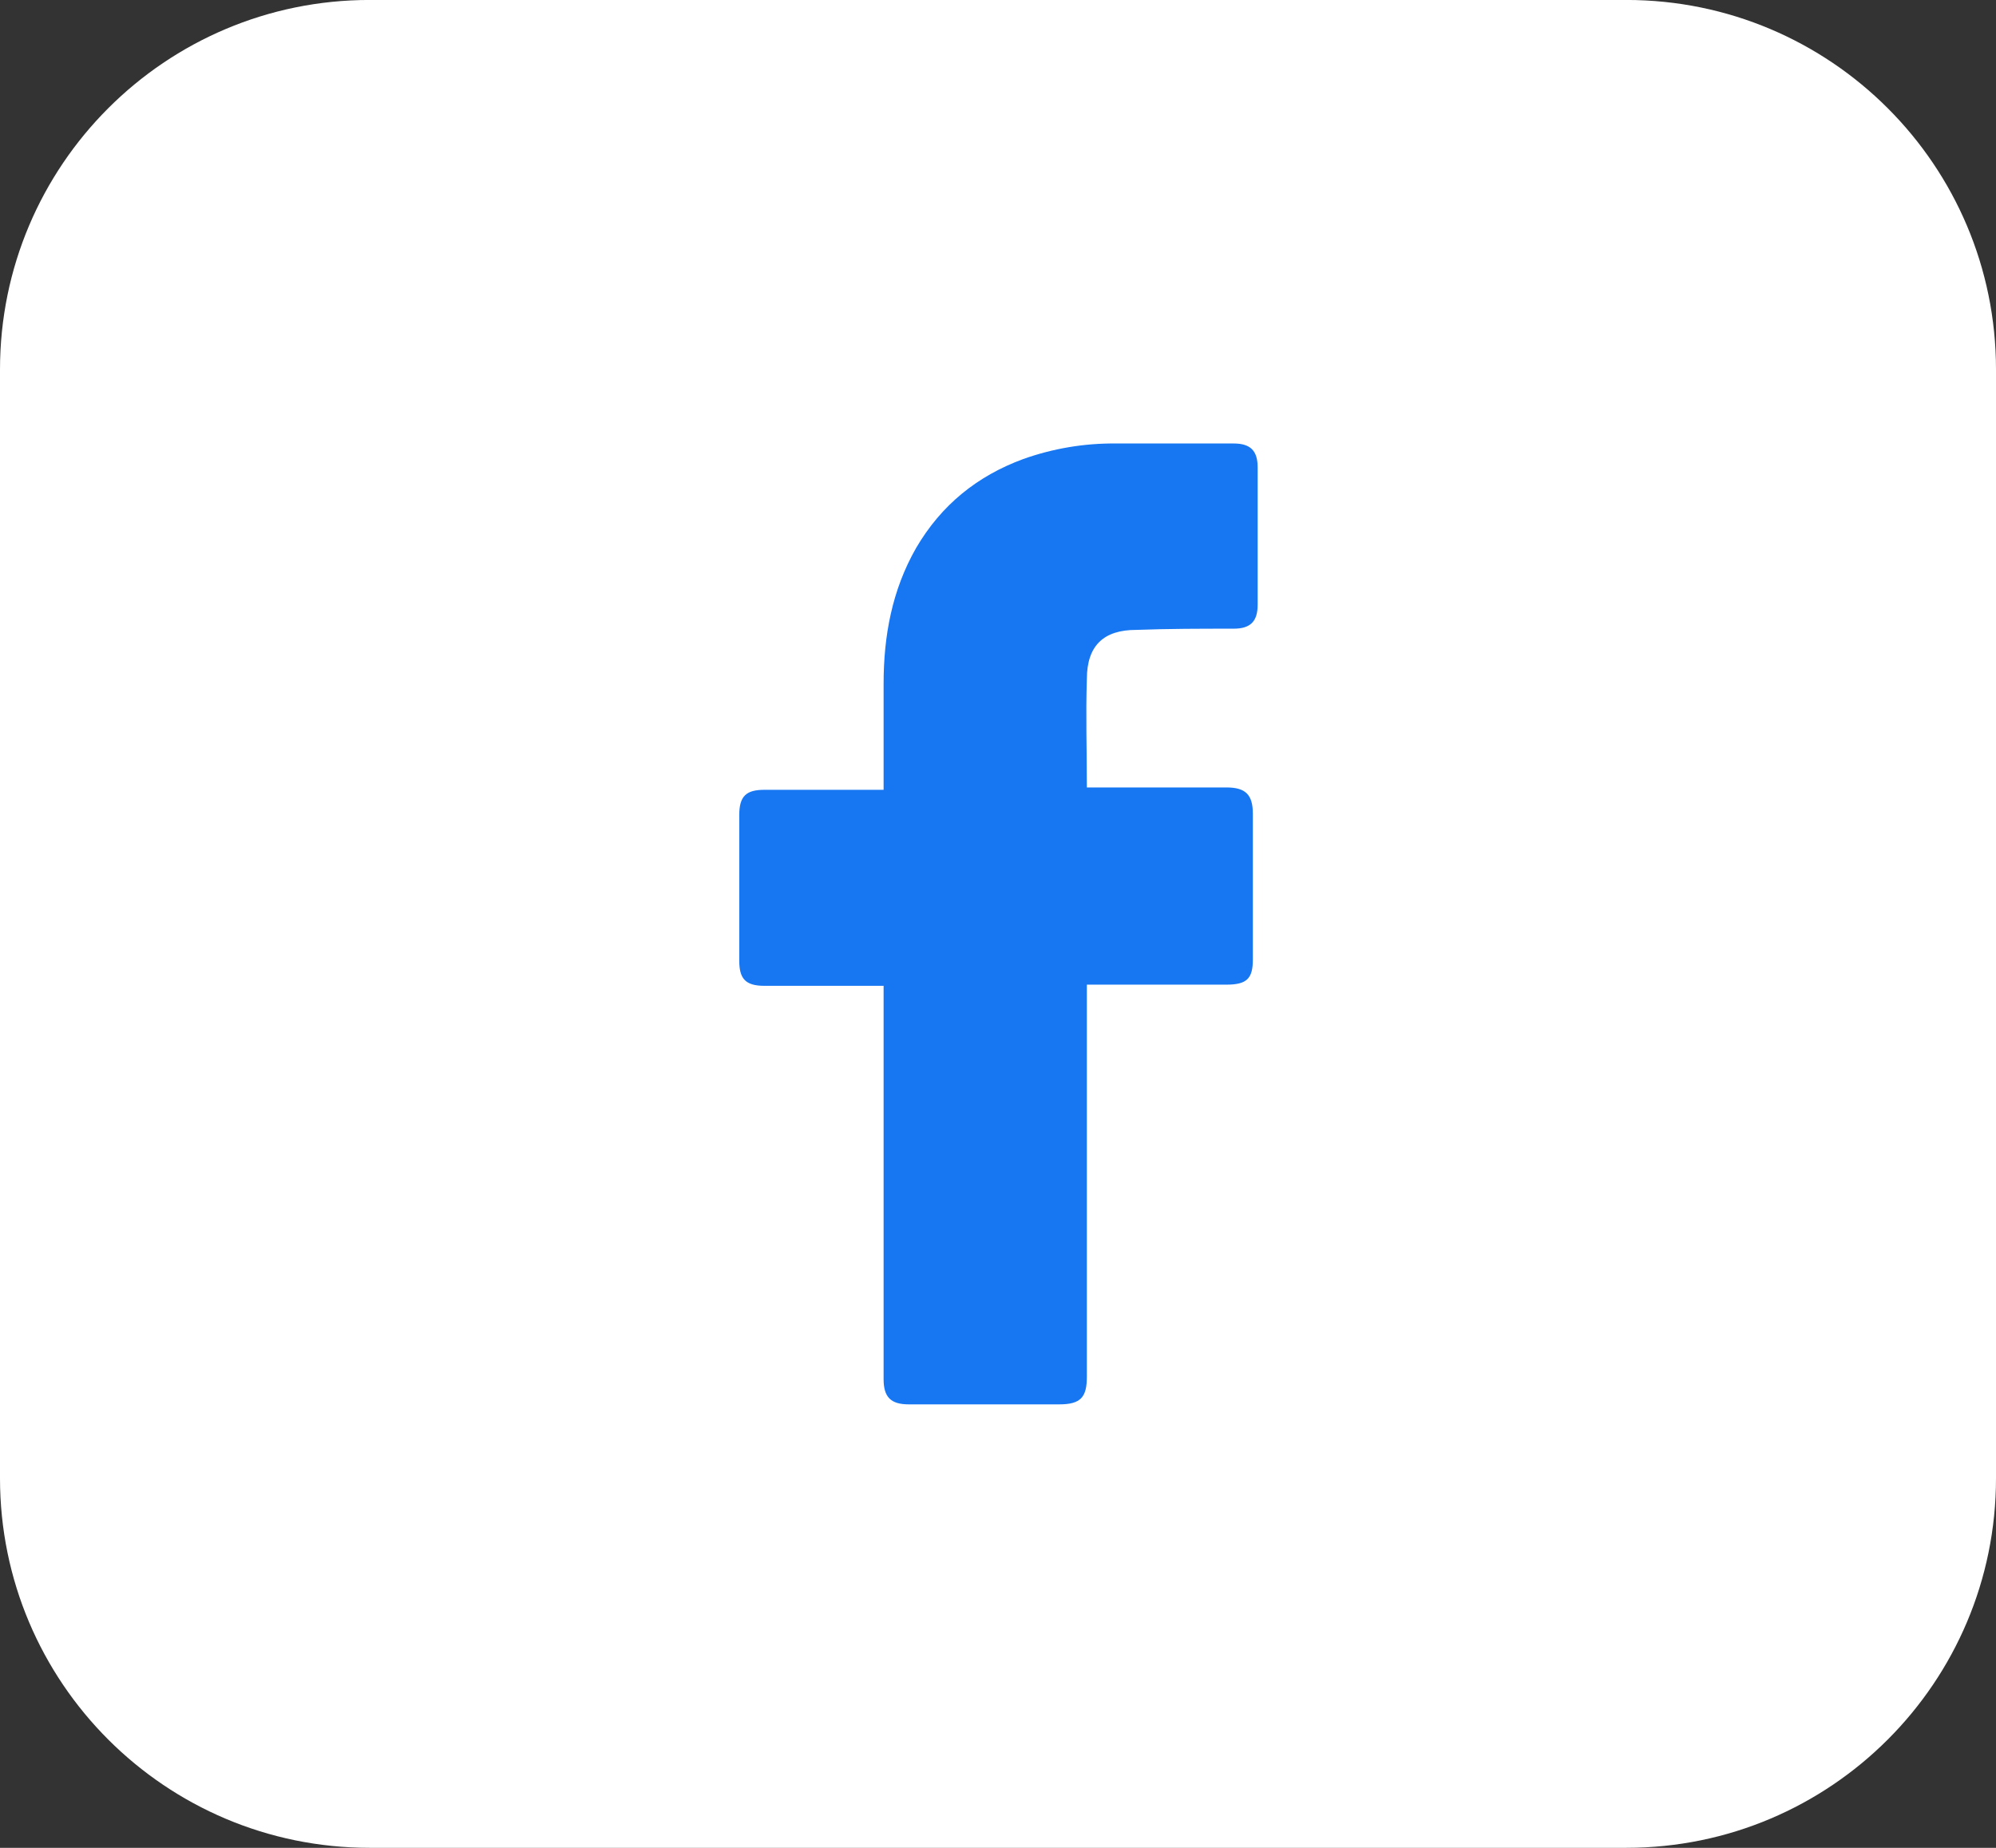
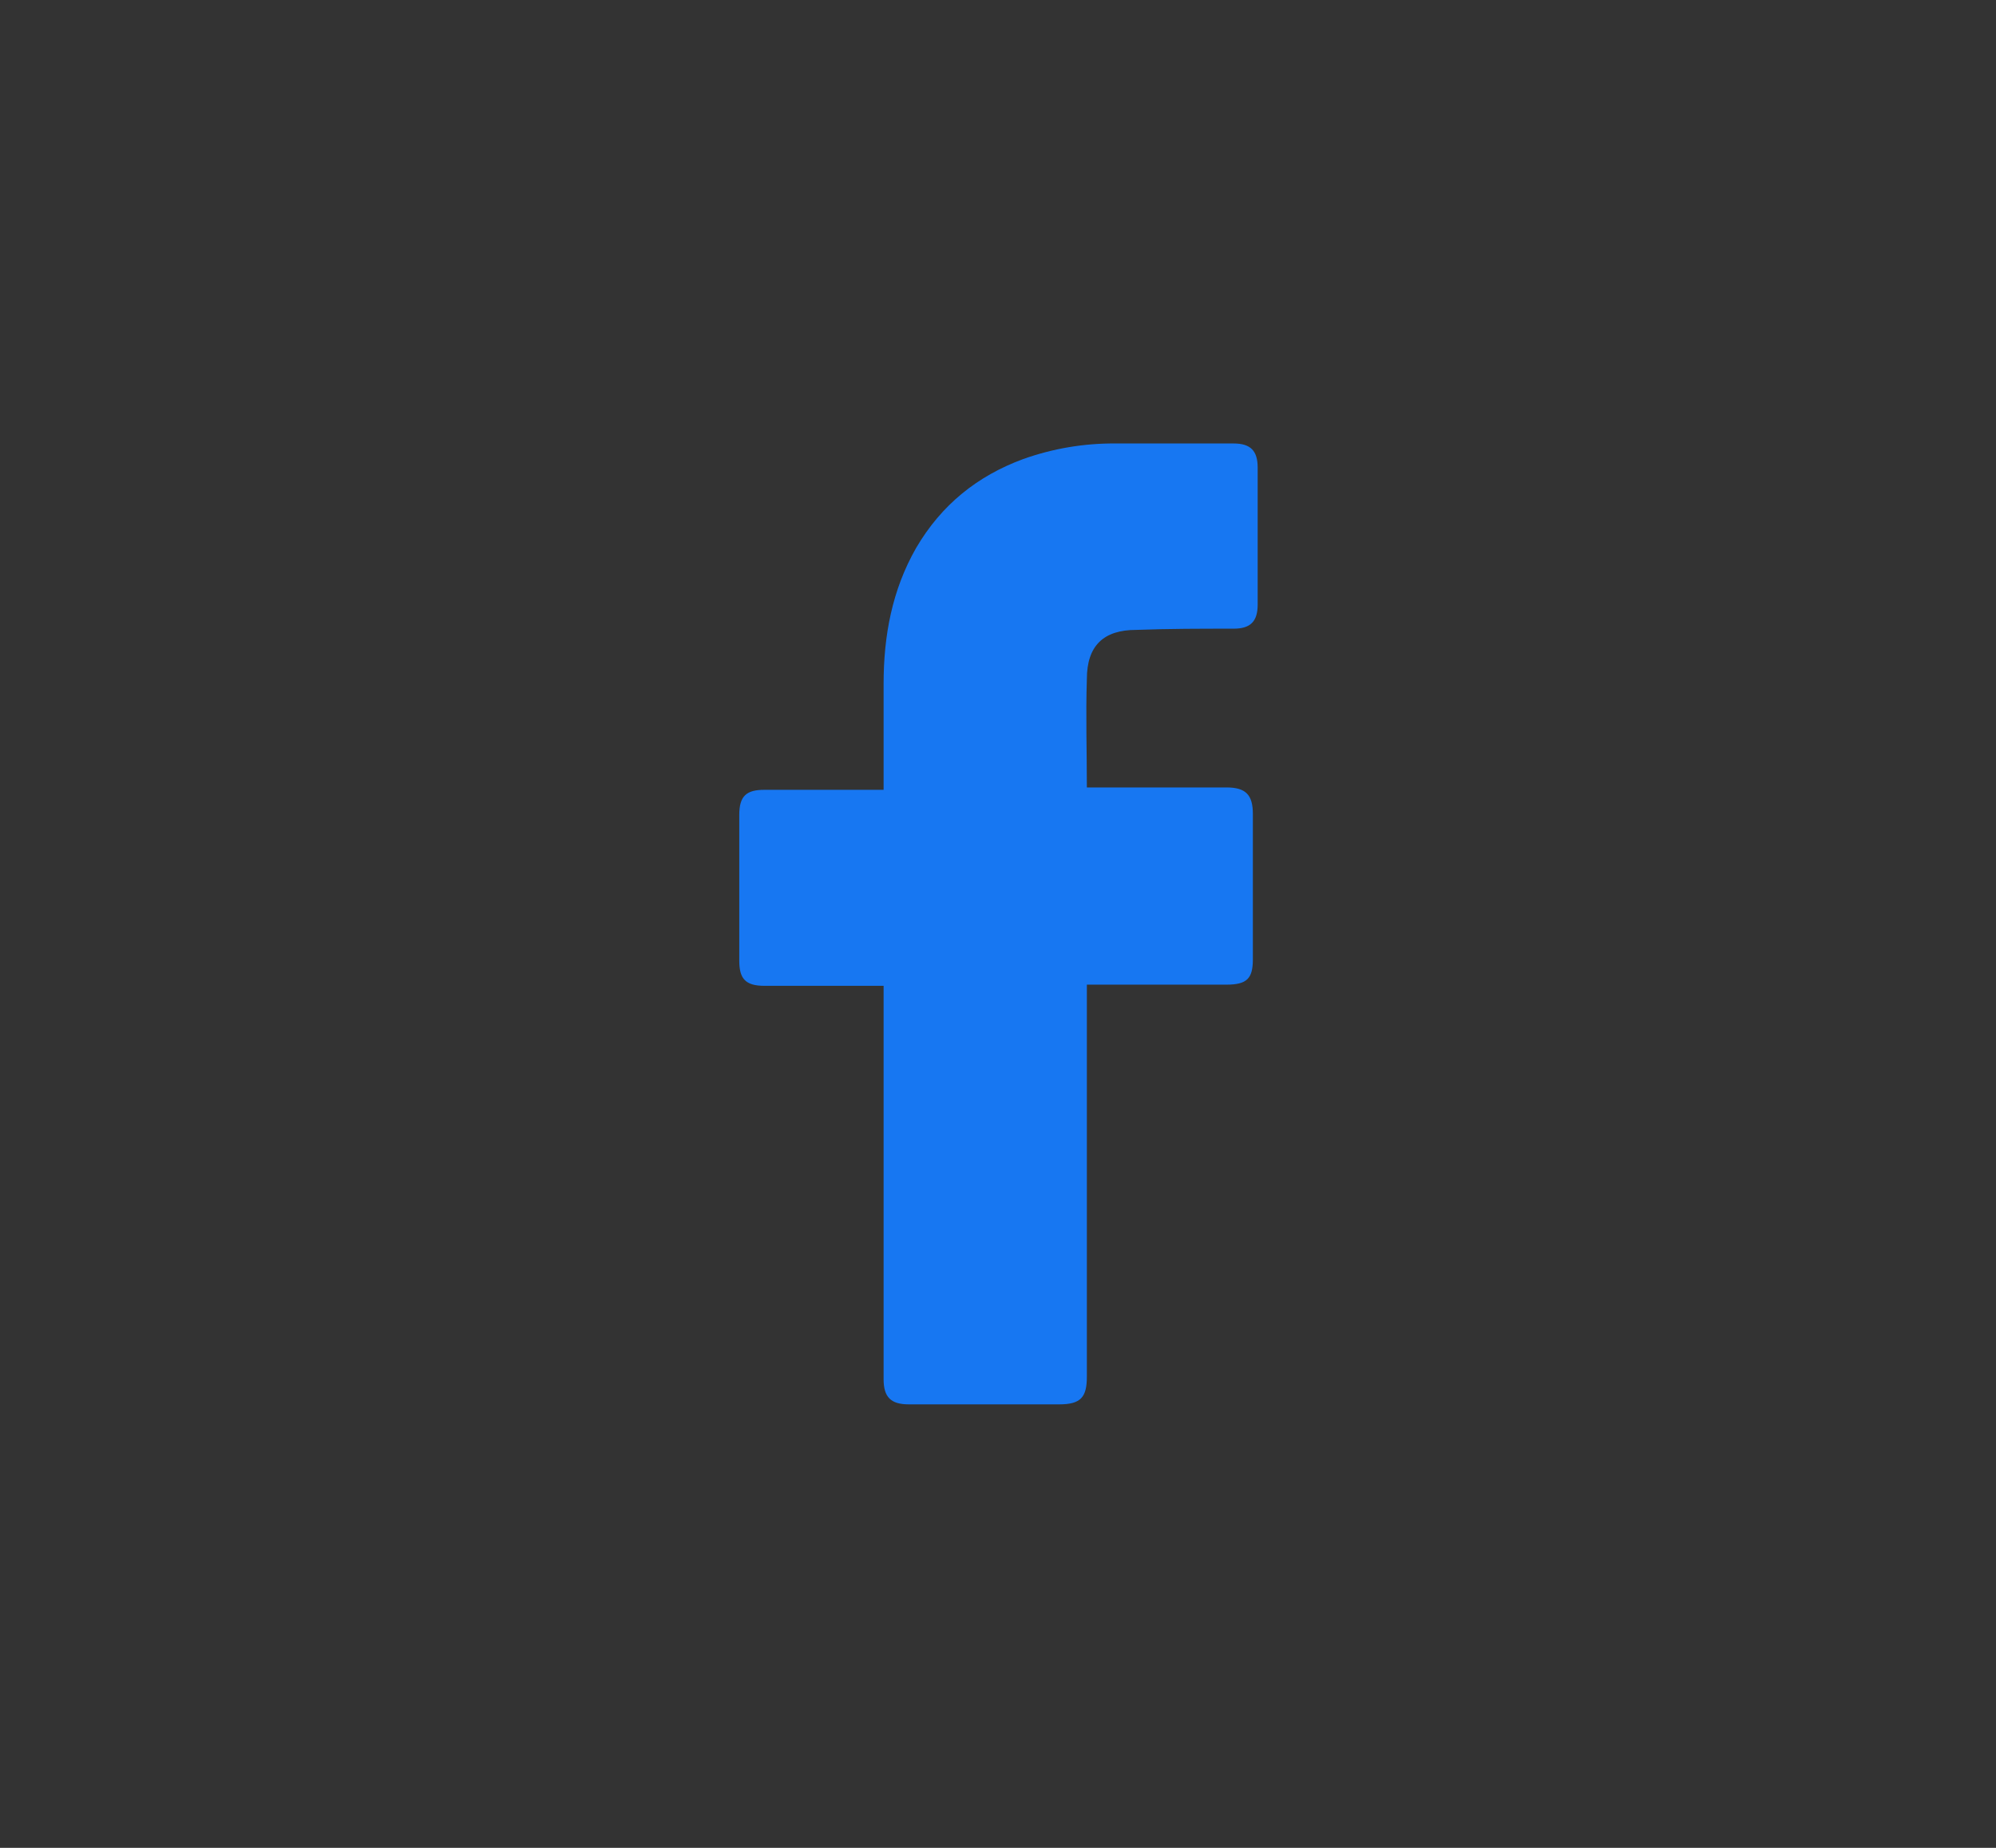
<svg xmlns="http://www.w3.org/2000/svg" width="54" height="50" viewBox="0 0 54 50" fill="none">
  <rect x="0" y="0" width="54" height="50" fill="#333333" stroke="none" />
-   <path d="M44 -0.001H10C4.477 -0.001 0 4.476 0 9.999V39.999C0 45.522 4.477 49.999 10 49.999H44C49.523 49.999 54 45.522 54 39.999V9.999C54 4.476 49.523 -0.001 44 -0.001Z" fill="white" />
  <path d="M23.905 26.675H20.683C20.163 26.675 20 26.48 20 25.991V22.054C20 21.534 20.195 21.371 20.683 21.371H23.905V18.507C23.905 17.205 24.133 15.969 24.783 14.83C25.467 13.659 26.443 12.878 27.68 12.422C28.484 12.135 29.332 11.992 30.185 12H33.375C33.83 12 34.025 12.195 34.025 12.65V16.36C34.025 16.816 33.83 17.011 33.375 17.011C32.495 17.011 31.617 17.011 30.738 17.044C29.86 17.044 29.404 17.467 29.404 18.378C29.372 19.354 29.404 20.298 29.404 21.307H33.179C33.699 21.307 33.895 21.502 33.895 22.023V25.96C33.895 26.48 33.732 26.643 33.179 26.643H29.404V37.252C29.404 37.805 29.241 38 28.656 38H24.588C24.1 38 23.905 37.805 23.905 37.317V26.675Z" fill="#1777F2" />
</svg>